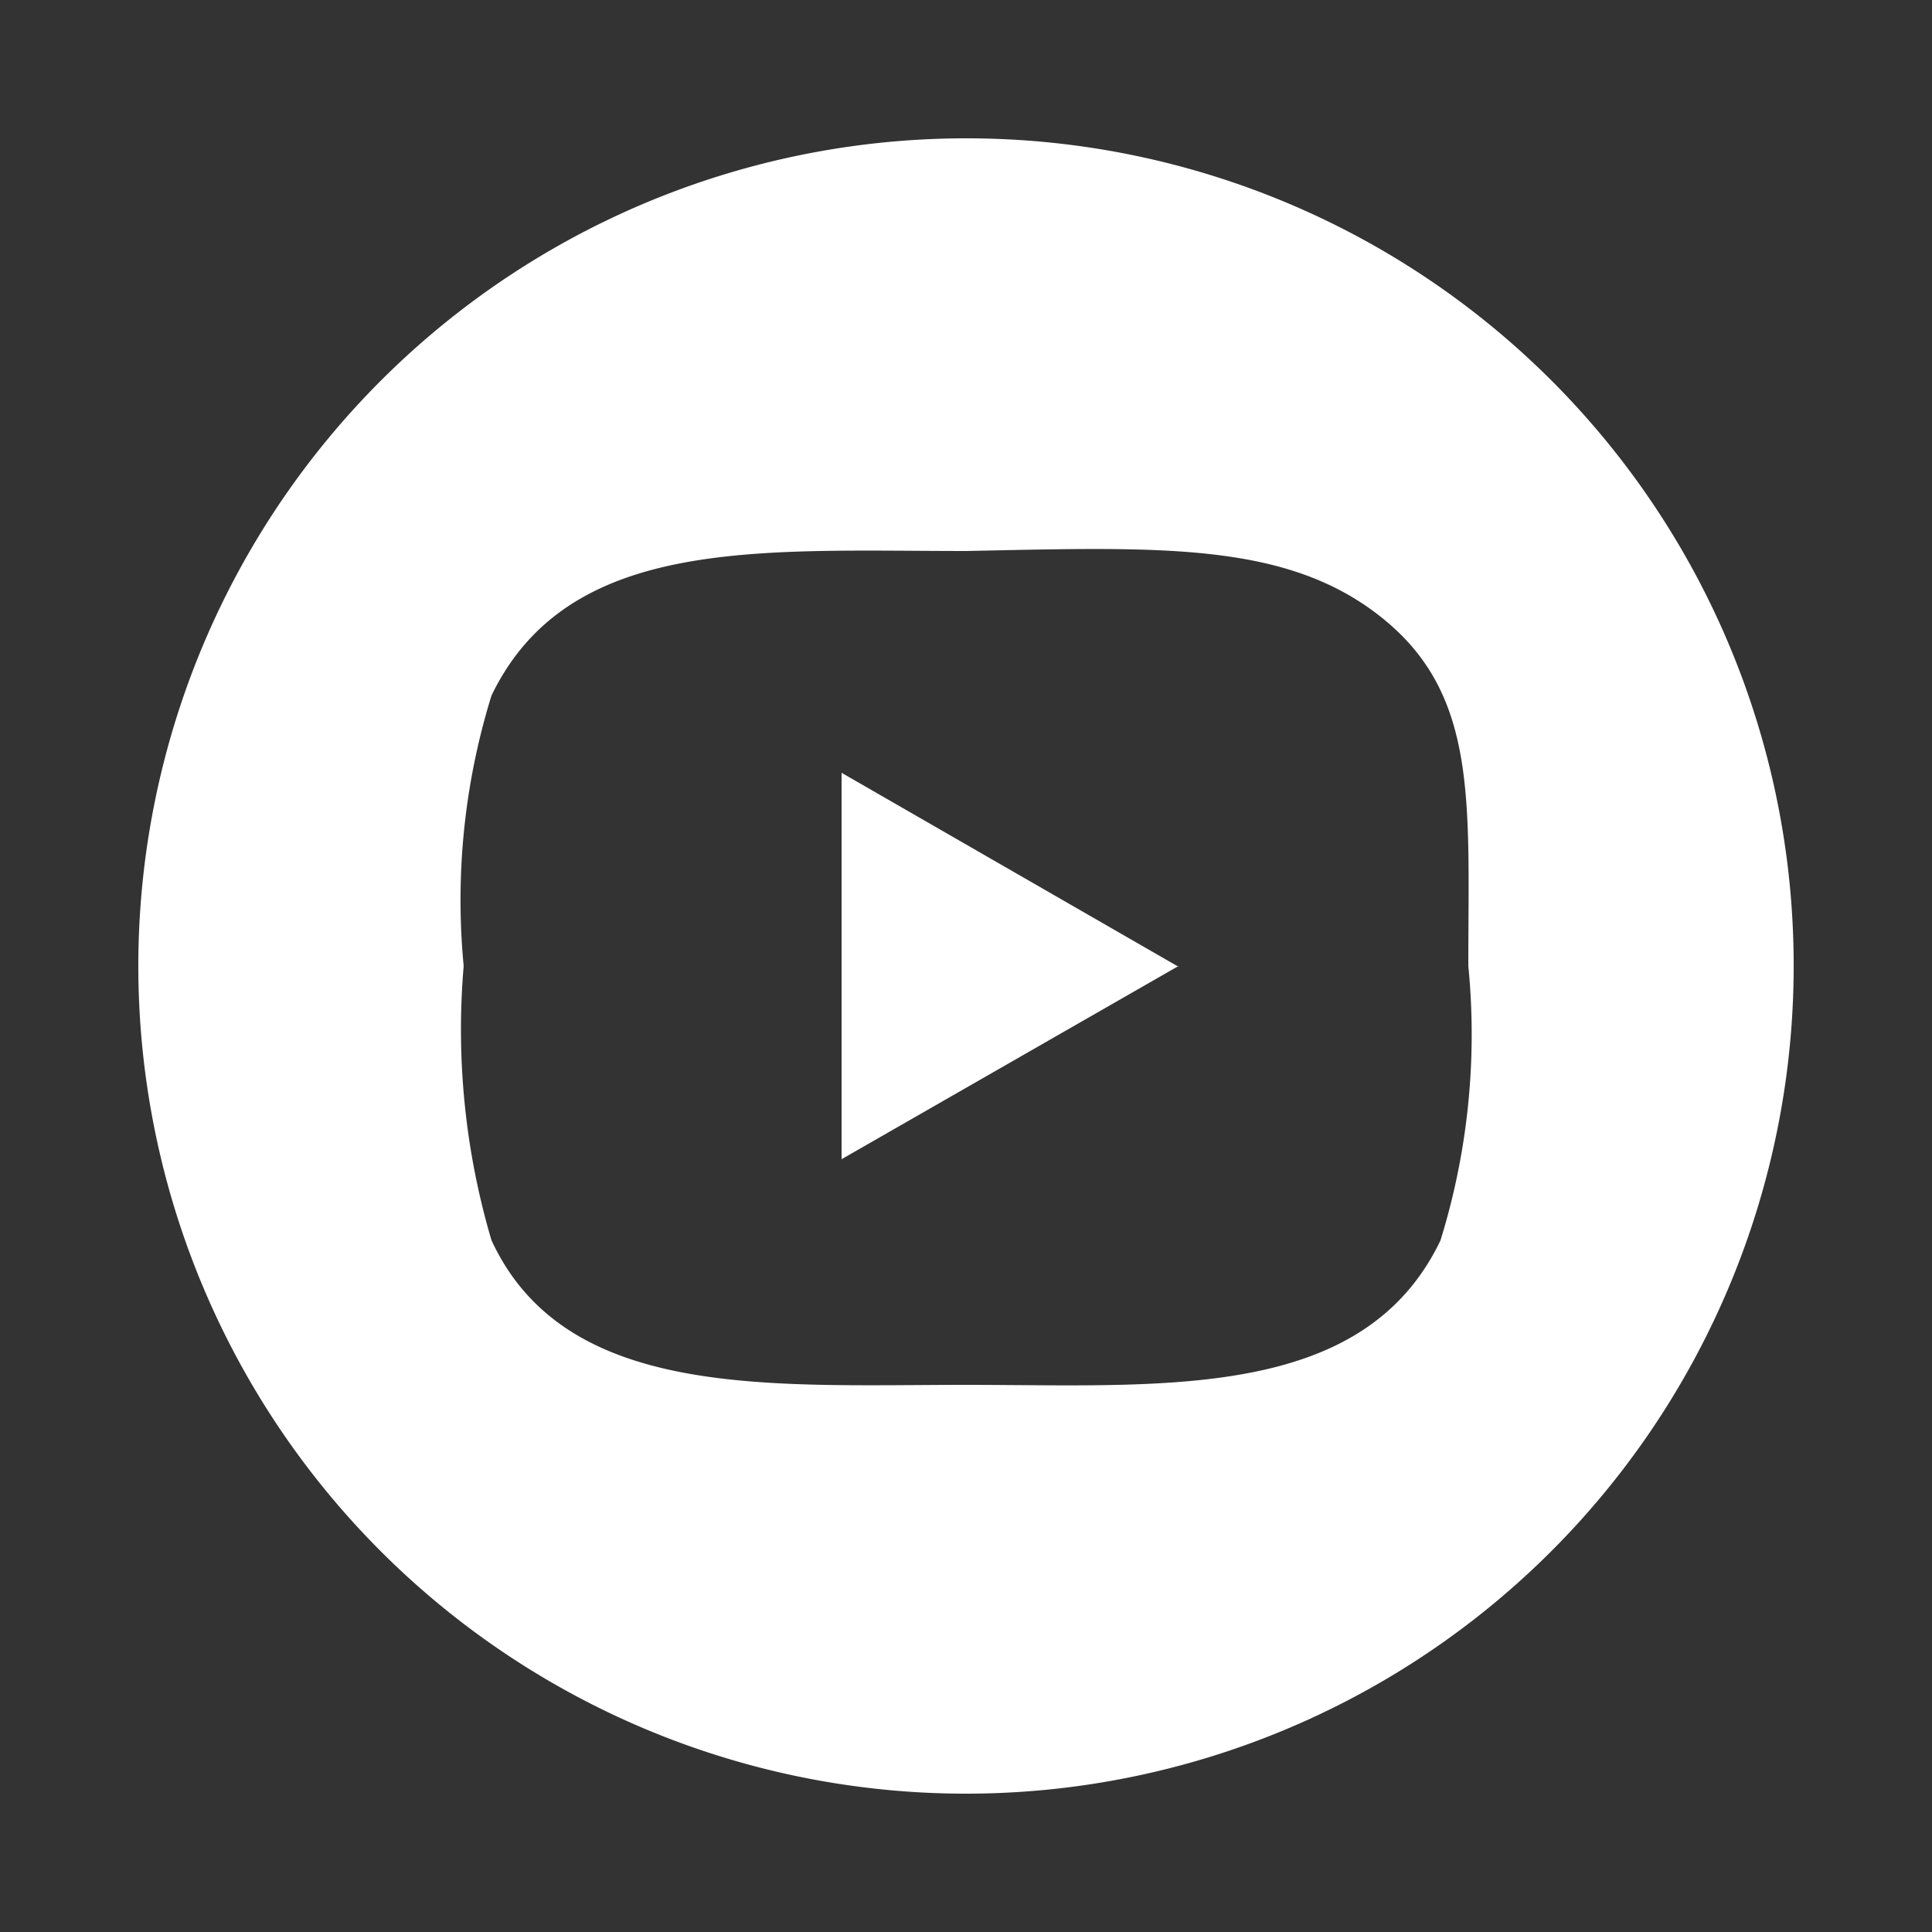
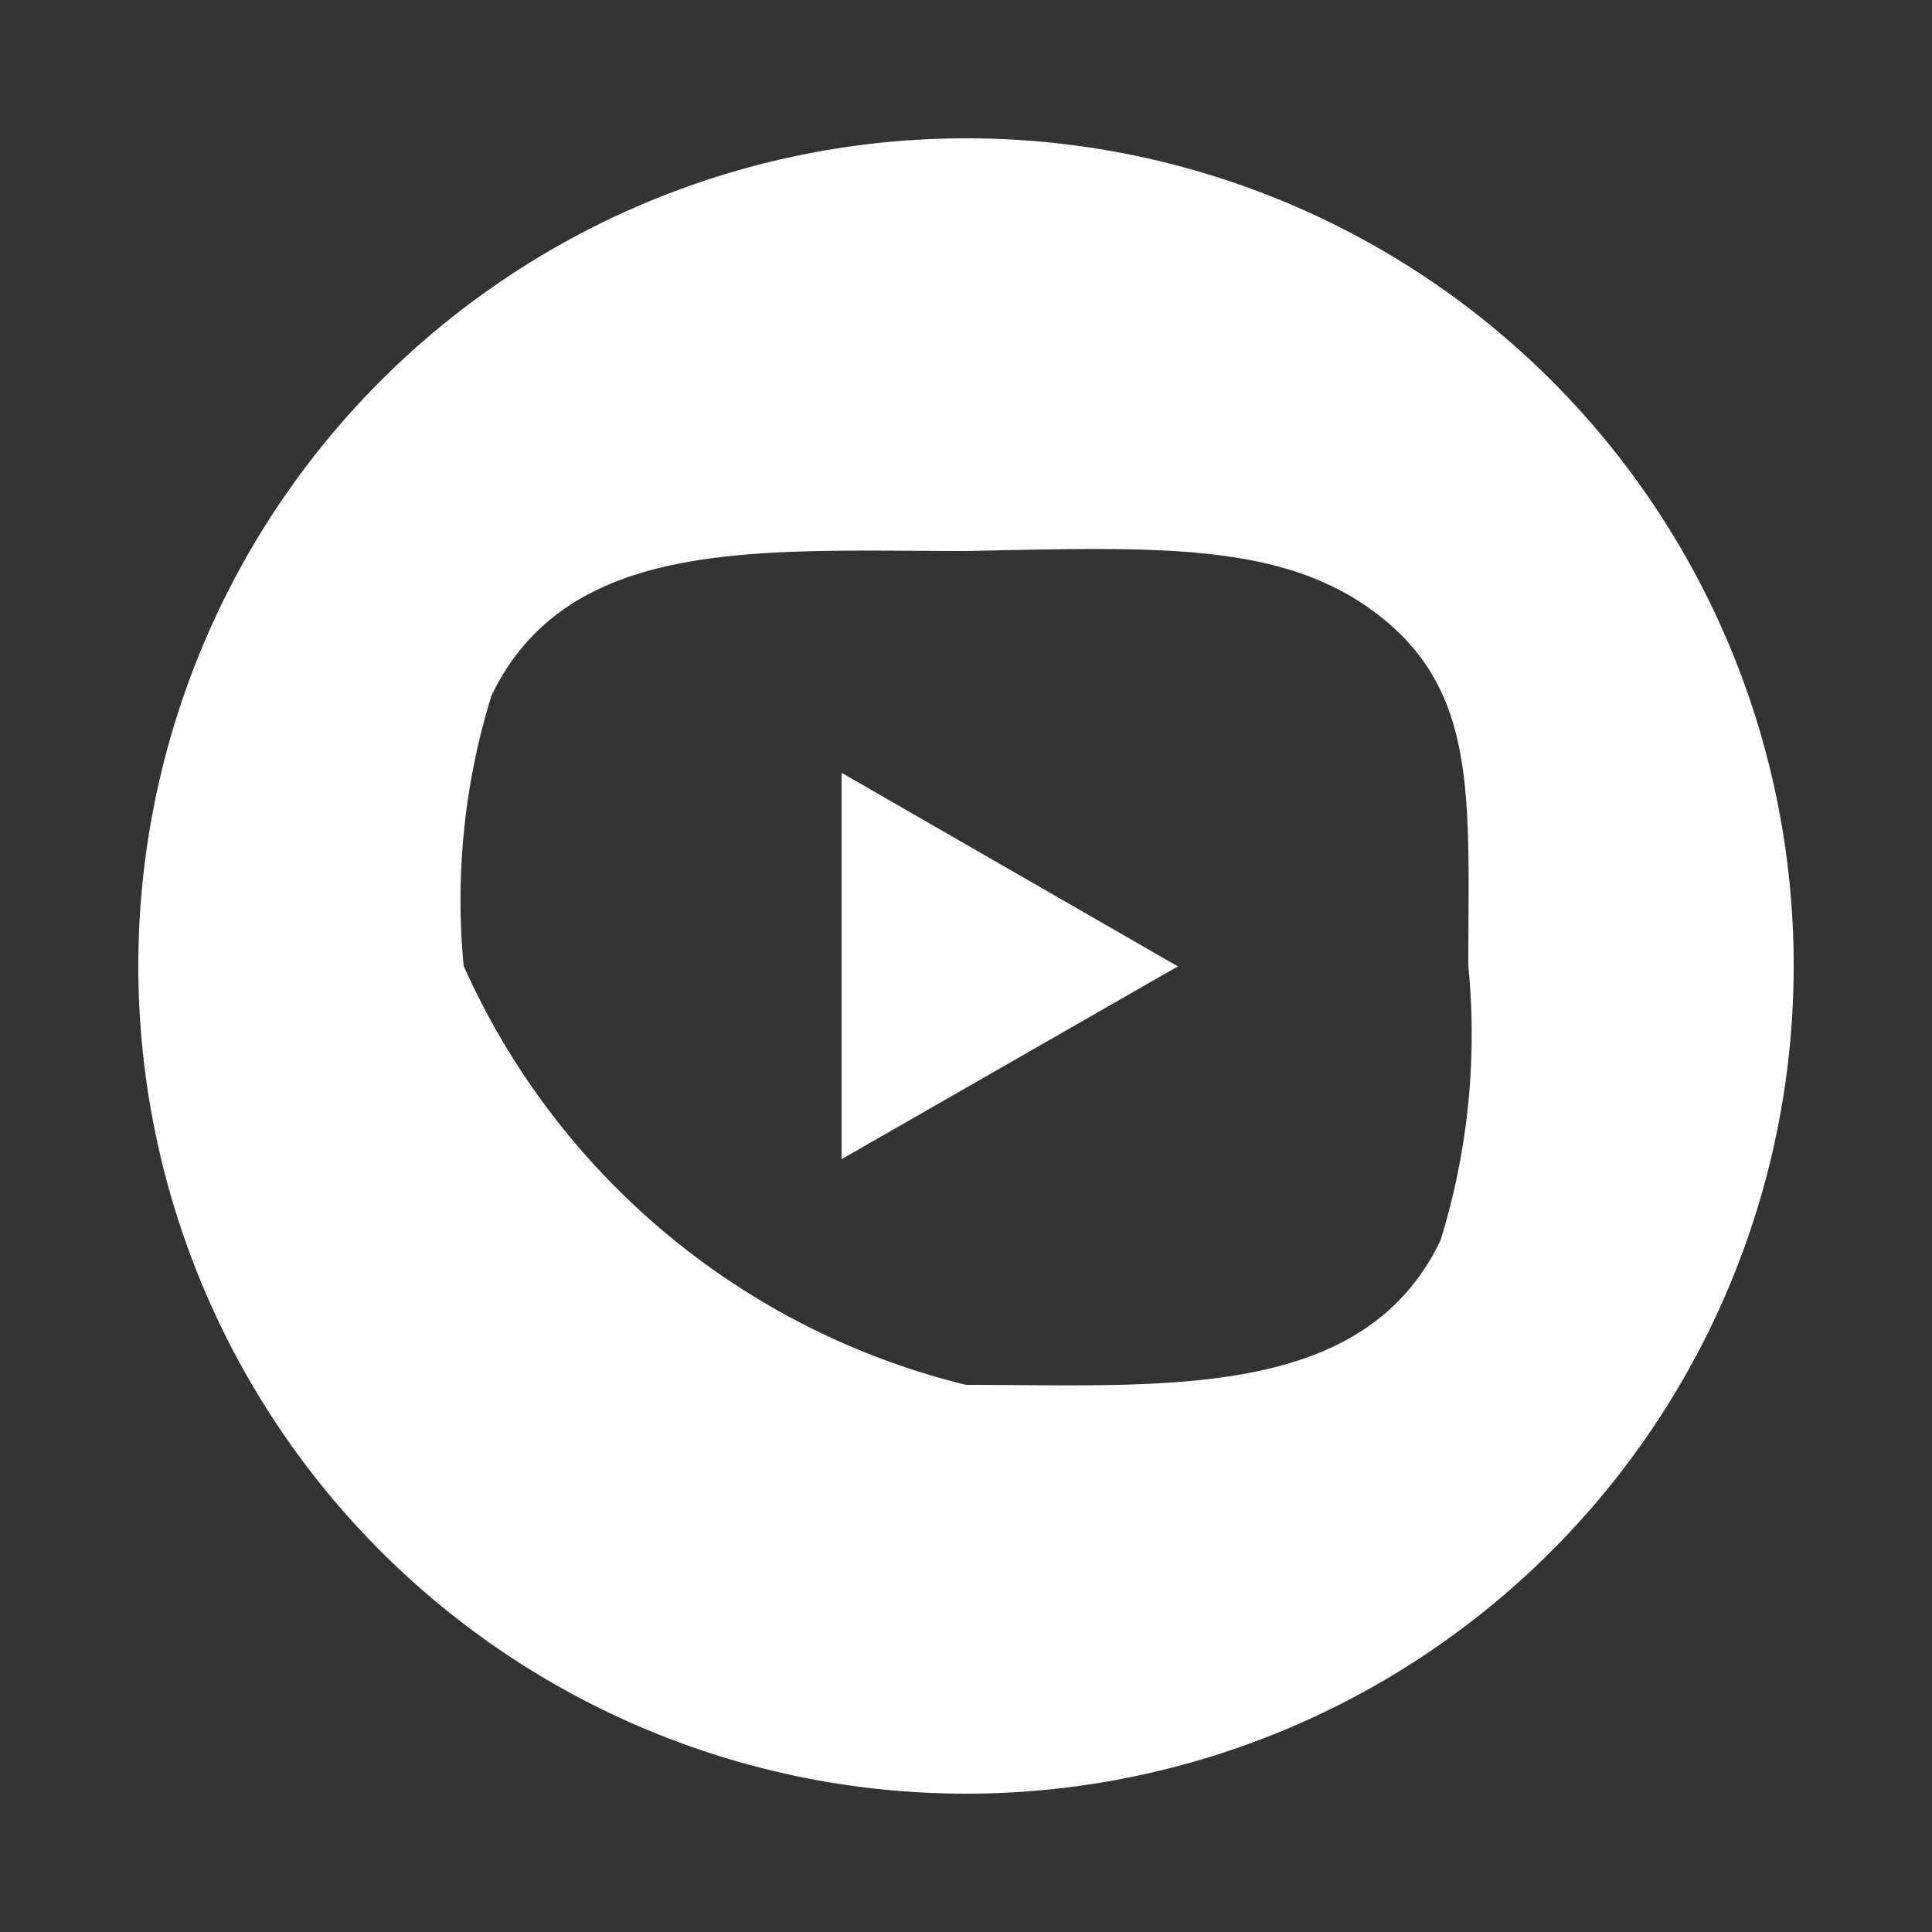
<svg xmlns="http://www.w3.org/2000/svg" viewBox="0 0 25 25">
  <rect x="0" y="0" width="25" height="25" fill="#333333" stroke="none" />
-   <path d="M12.5,1.79A10.71,10.71,0,1,0,23.21,12.5,10.7,10.7,0,0,0,12.5,1.79Zm6.14,14.26c-1,2.09-3.6,1.87-6.14,1.87s-5.18.2-6.14-1.87A9.62,9.62,0,0,1,6,12.5,8.94,8.94,0,0,1,6.36,9c1-2.07,3.48-1.87,6.14-1.87C15,7.08,16.65,7,17.89,8S19,10.38,19,12.5A9,9,0,0,1,18.64,16.05ZM15.25,12.5,10.89,15V10l4.36,2.51" style="fill: #fff" />
+   <path d="M12.5,1.79A10.71,10.71,0,1,0,23.21,12.5,10.7,10.7,0,0,0,12.5,1.79Zm6.14,14.26c-1,2.09-3.6,1.87-6.14,1.87A9.62,9.62,0,0,1,6,12.5,8.94,8.94,0,0,1,6.36,9c1-2.07,3.48-1.87,6.14-1.87C15,7.08,16.65,7,17.89,8S19,10.38,19,12.5A9,9,0,0,1,18.64,16.05ZM15.25,12.5,10.89,15V10l4.36,2.51" style="fill: #fff" />
</svg>